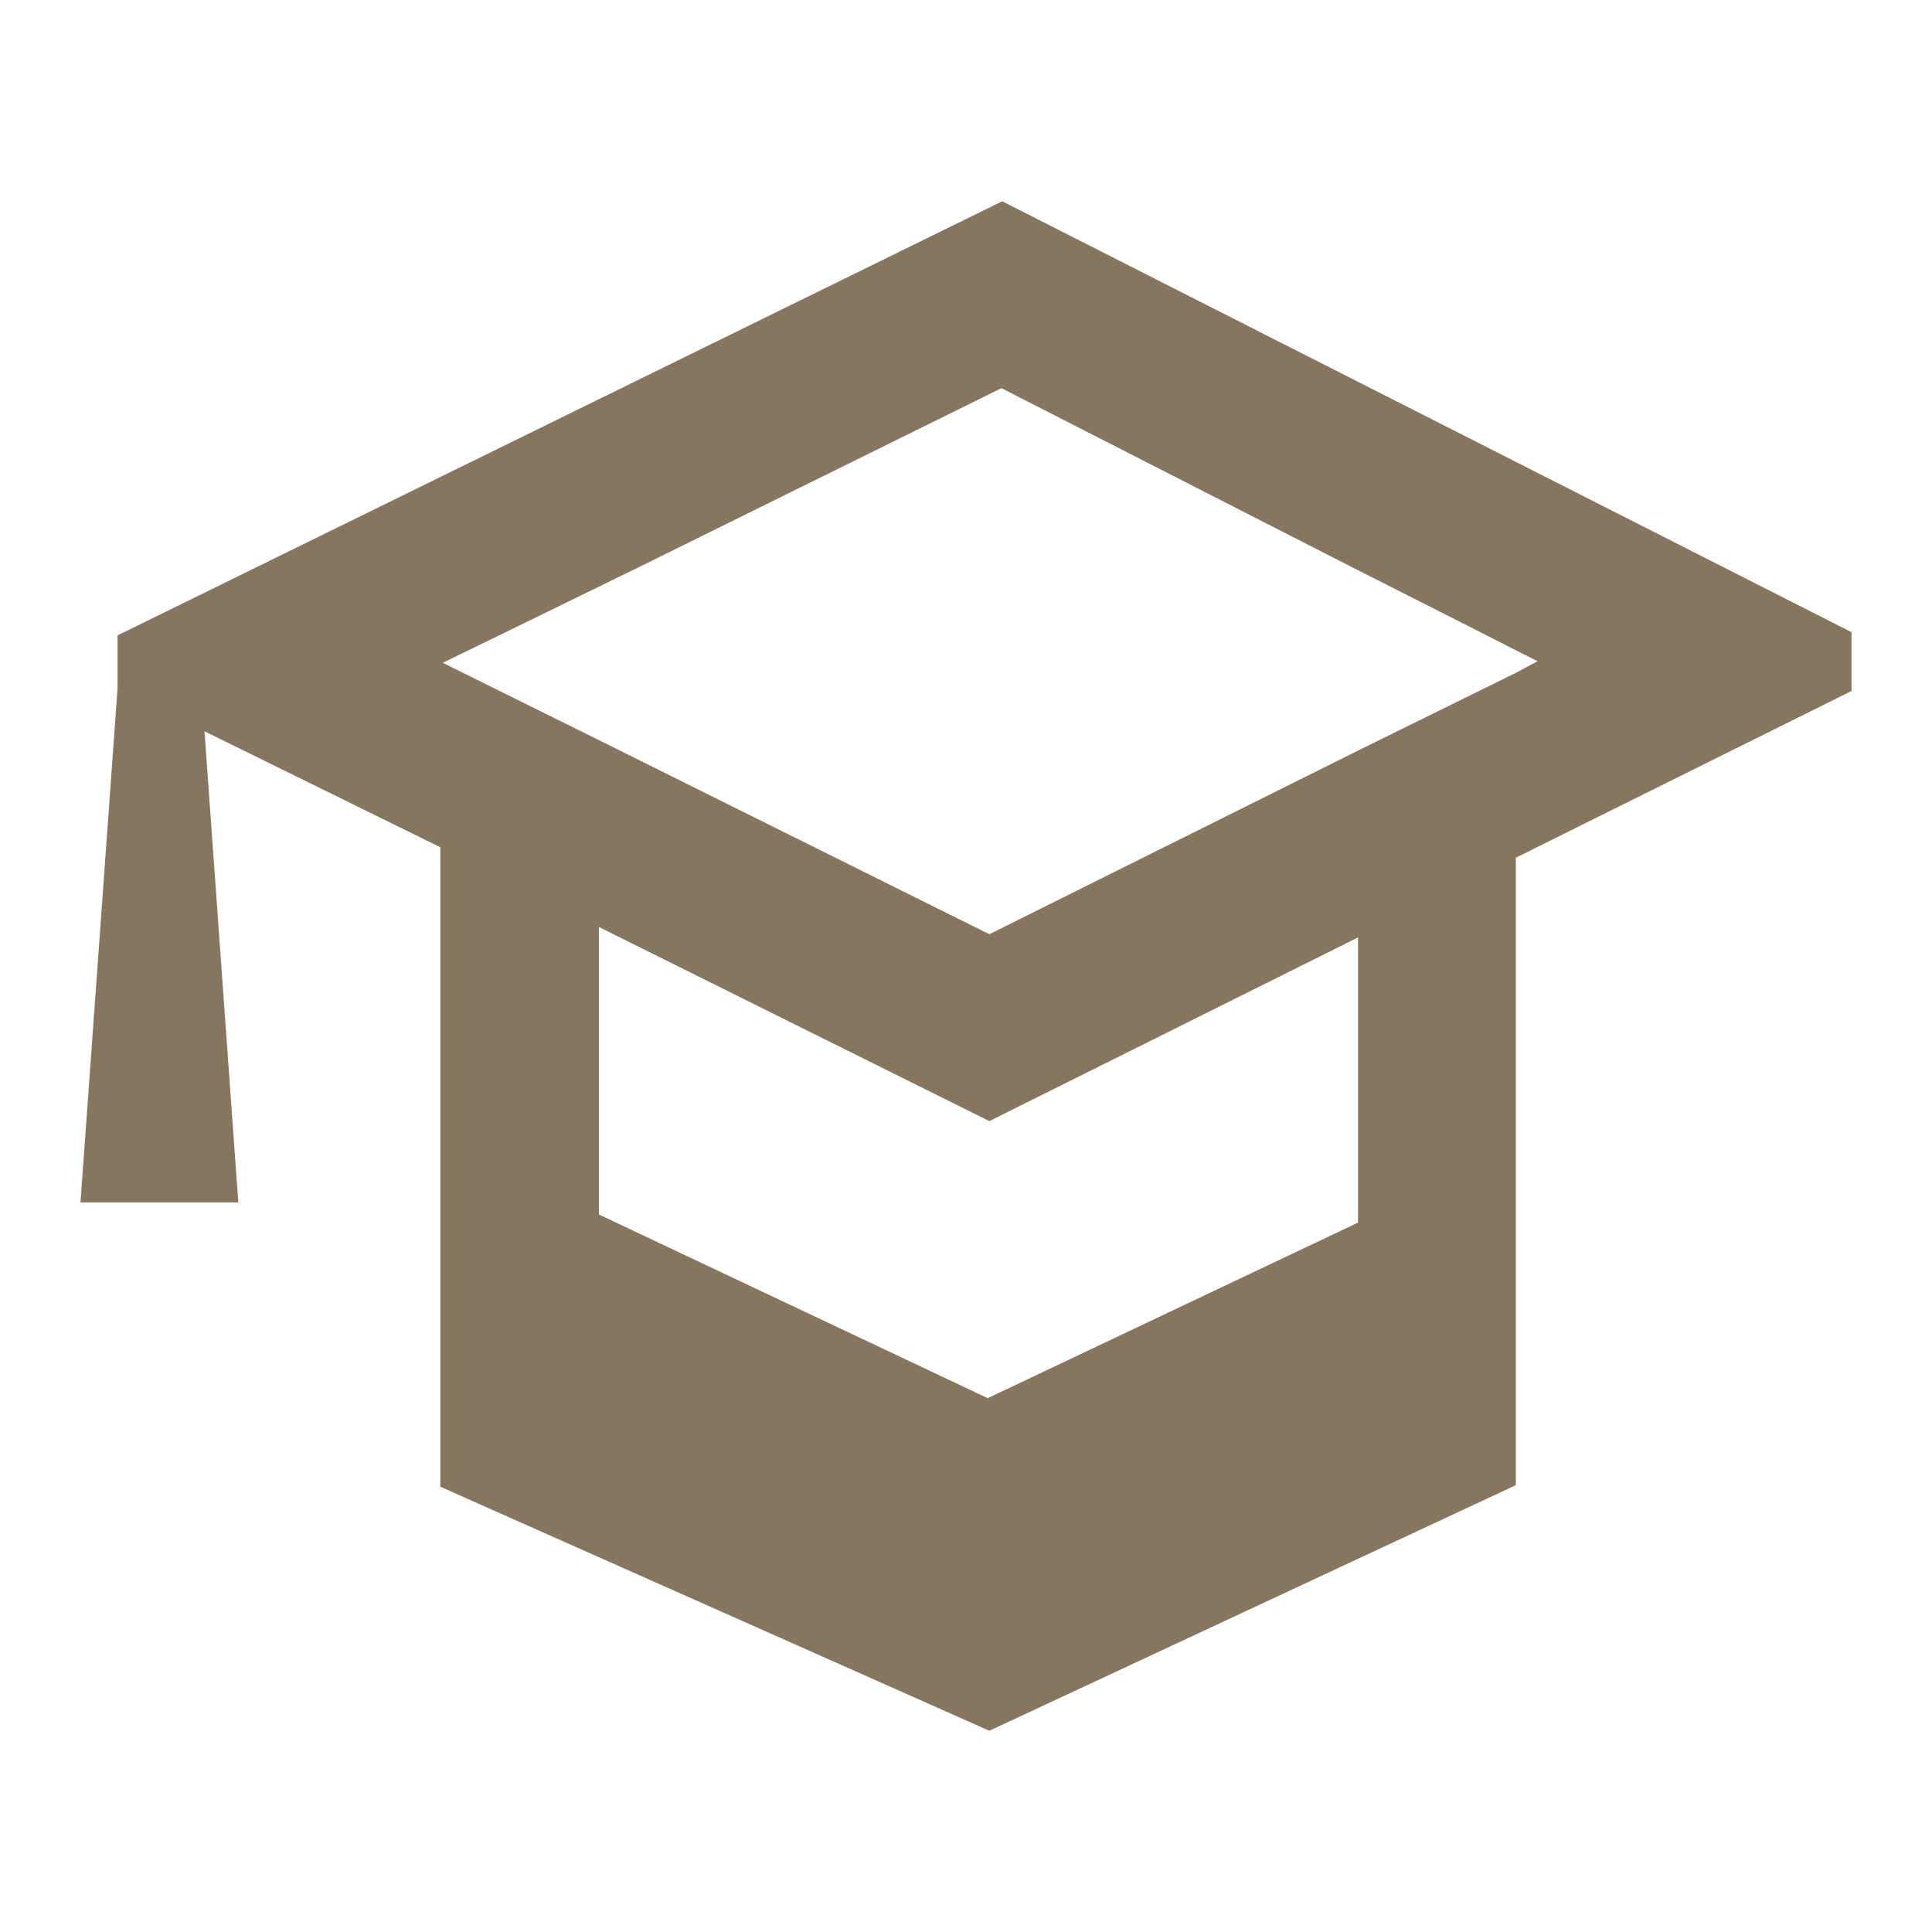
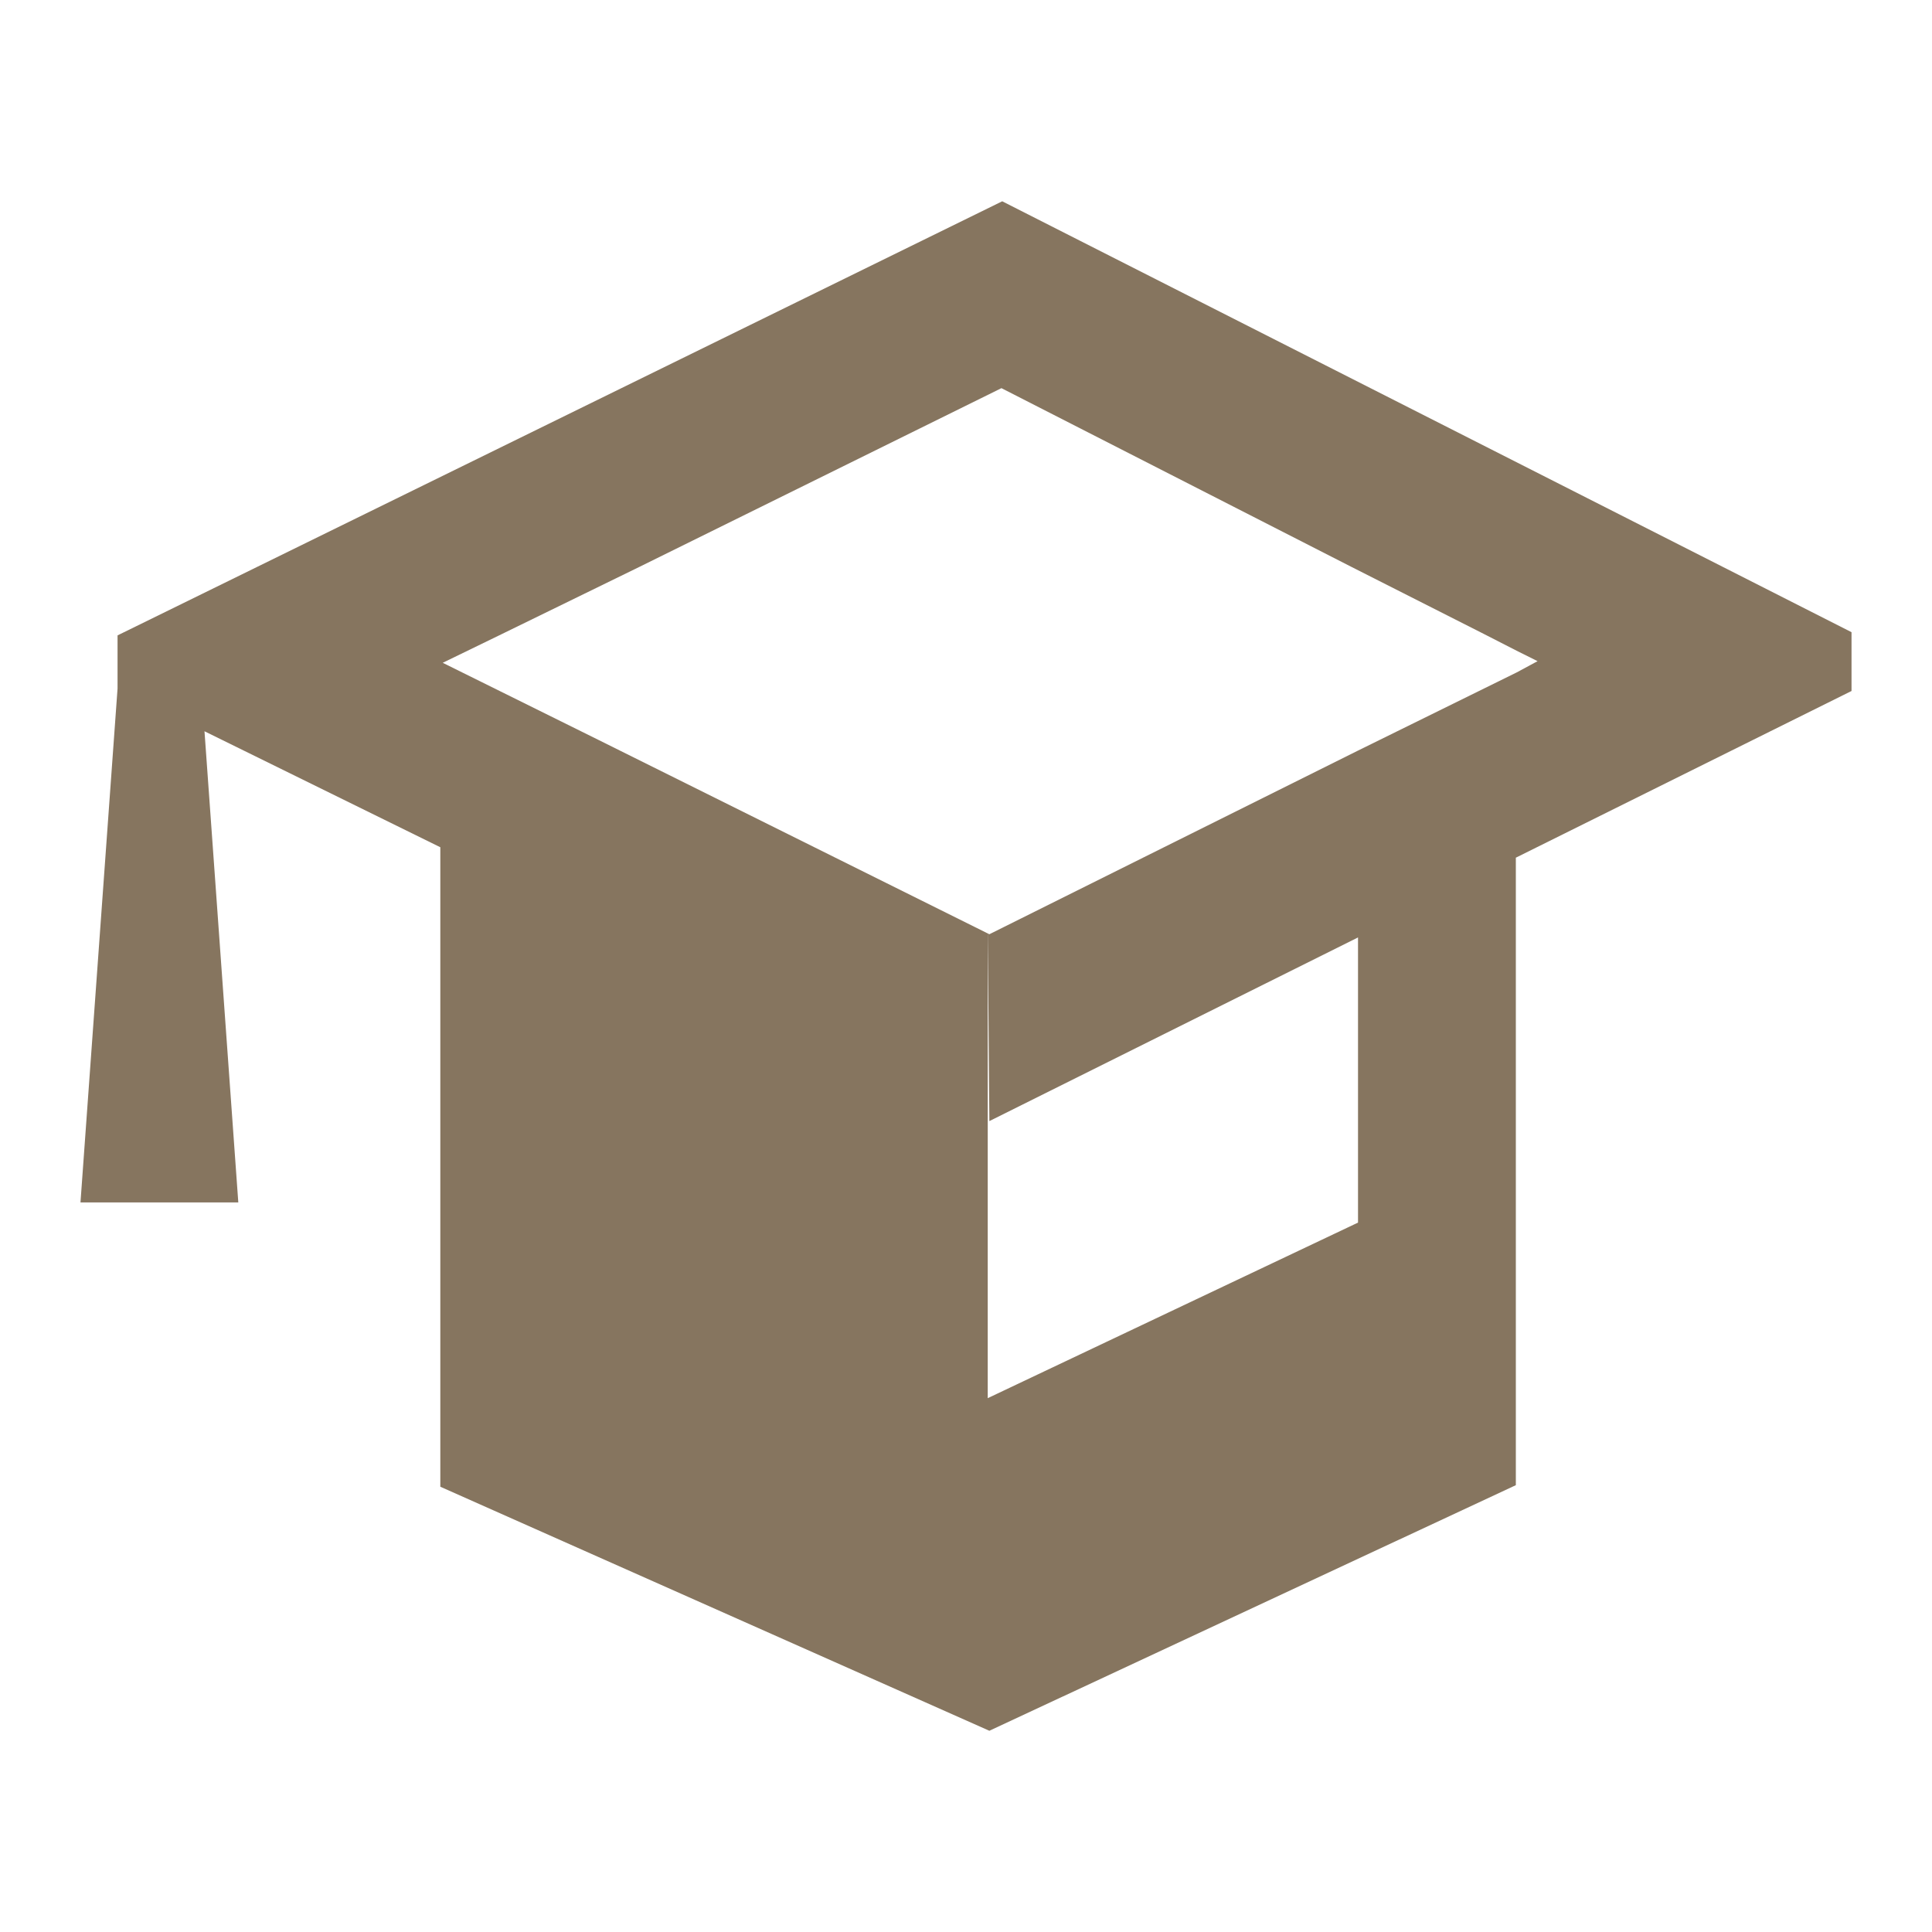
<svg xmlns="http://www.w3.org/2000/svg" width="32" height="32" viewBox="0 0 32 32" fill="none">
-   <path d="M16.6 3.334L1.947 10.524V11.405L1.333 19.916H3.947L3.387 12.112L7.293 14.033V24.625L16.387 28.667L25.107 24.599V14.206L30.667 11.445V10.471L16.6 3.334ZM22.493 20.25L16.36 23.158L9.92 20.116V15.354L16.387 18.569L22.493 15.527V20.25ZM25.12 11.138L22.493 12.432L16.387 15.474L9.92 12.259L7.333 10.978L8.267 10.524L10.587 9.391L16.587 6.429L22.387 9.391L24.573 10.498L25.12 10.778L25.467 10.951L25.12 11.138Z" fill="#86755F" />
+   <path d="M16.6 3.334L1.947 10.524V11.405L1.333 19.916H3.947L3.387 12.112L7.293 14.033V24.625L16.387 28.667L25.107 24.599V14.206L30.667 11.445V10.471L16.6 3.334ZM22.493 20.25L16.36 23.158V15.354L16.387 18.569L22.493 15.527V20.25ZM25.12 11.138L22.493 12.432L16.387 15.474L9.92 12.259L7.333 10.978L8.267 10.524L10.587 9.391L16.587 6.429L22.387 9.391L24.573 10.498L25.12 10.778L25.467 10.951L25.12 11.138Z" fill="#86755F" />
</svg>